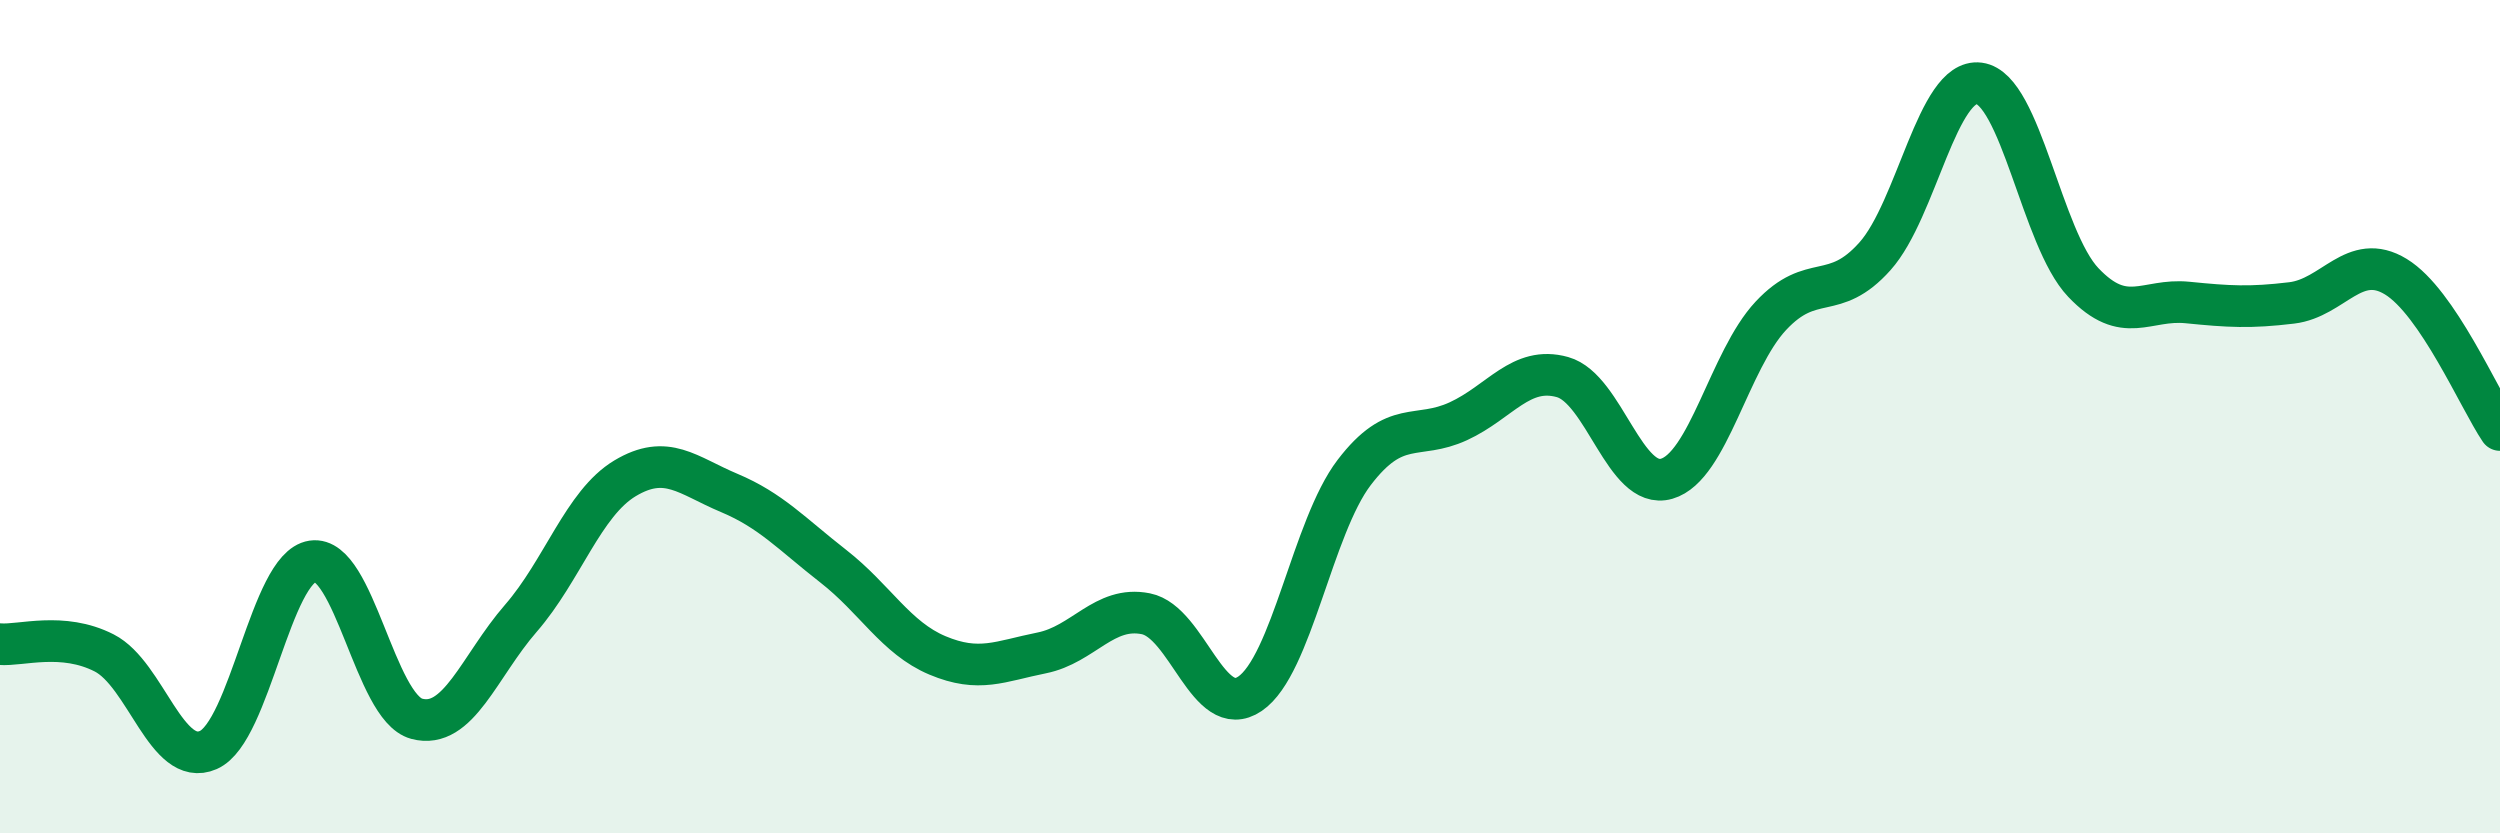
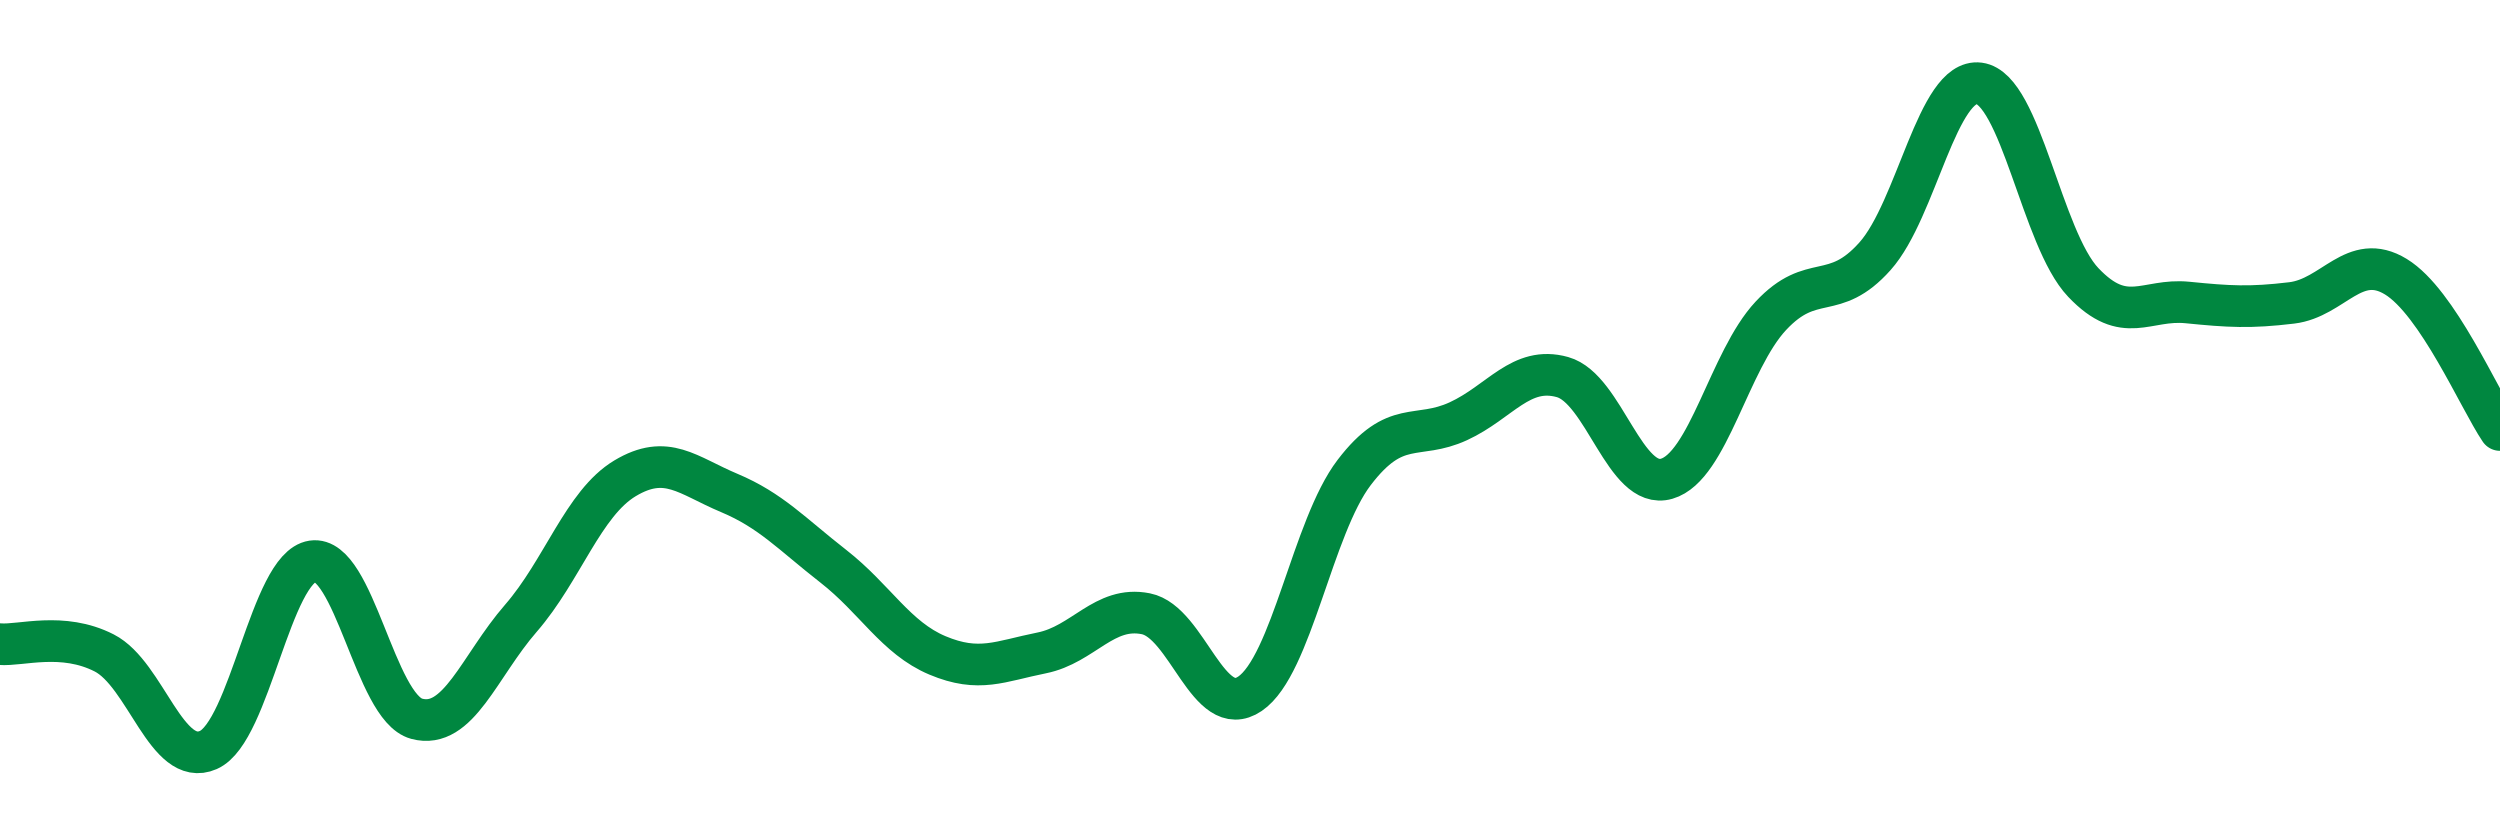
<svg xmlns="http://www.w3.org/2000/svg" width="60" height="20" viewBox="0 0 60 20">
-   <path d="M 0,15.46 C 0.5,15.5 1.5,15.16 2.5,15.67 C 3.5,16.18 4,18.44 5,18 C 6,17.56 6.5,13.62 7.5,13.47 C 8.5,13.32 9,16.98 10,17.25 C 11,17.52 11.5,15.99 12.5,14.84 C 13.5,13.69 14,12.08 15,11.48 C 16,10.88 16.5,11.41 17.5,11.83 C 18.5,12.25 19,12.81 20,13.59 C 21,14.37 21.5,15.31 22.5,15.73 C 23.5,16.15 24,15.87 25,15.67 C 26,15.47 26.5,14.53 27.5,14.73 C 28.5,14.93 29,17.33 30,16.65 C 31,15.97 31.5,12.65 32.5,11.34 C 33.5,10.03 34,10.57 35,10.11 C 36,9.65 36.5,8.77 37.5,9.05 C 38.5,9.33 39,11.78 40,11.49 C 41,11.2 41.5,8.65 42.5,7.58 C 43.5,6.51 44,7.27 45,6.15 C 46,5.03 46.5,1.87 47.5,2 C 48.5,2.13 49,5.73 50,6.78 C 51,7.83 51.5,7.16 52.5,7.26 C 53.5,7.36 54,7.39 55,7.27 C 56,7.15 56.5,6.03 57.5,6.64 C 58.5,7.25 59.5,9.58 60,10.32L60 20L0 20Z" fill="#008740" opacity="0.1" stroke-linecap="round" stroke-linejoin="round" />
  <path d="M 0,15.46 C 0.5,15.5 1.5,15.16 2.5,15.67 C 3.5,16.18 4,18.44 5,18 C 6,17.56 6.5,13.62 7.5,13.47 C 8.5,13.32 9,16.98 10,17.25 C 11,17.52 11.5,15.99 12.5,14.84 C 13.5,13.69 14,12.08 15,11.48 C 16,10.88 16.5,11.41 17.5,11.83 C 18.5,12.25 19,12.81 20,13.59 C 21,14.37 21.5,15.31 22.5,15.73 C 23.5,16.15 24,15.87 25,15.67 C 26,15.47 26.5,14.53 27.5,14.73 C 28.5,14.93 29,17.33 30,16.65 C 31,15.97 31.5,12.65 32.5,11.34 C 33.5,10.03 34,10.57 35,10.11 C 36,9.65 36.5,8.77 37.5,9.05 C 38.5,9.33 39,11.78 40,11.49 C 41,11.2 41.5,8.65 42.5,7.58 C 43.5,6.51 44,7.27 45,6.15 C 46,5.03 46.5,1.87 47.5,2 C 48.5,2.13 49,5.73 50,6.78 C 51,7.83 51.5,7.16 52.5,7.26 C 53.5,7.36 54,7.39 55,7.27 C 56,7.15 56.5,6.03 57.5,6.64 C 58.5,7.25 59.5,9.58 60,10.32" stroke="#008740" stroke-width="1" fill="none" stroke-linecap="round" stroke-linejoin="round" />
</svg>